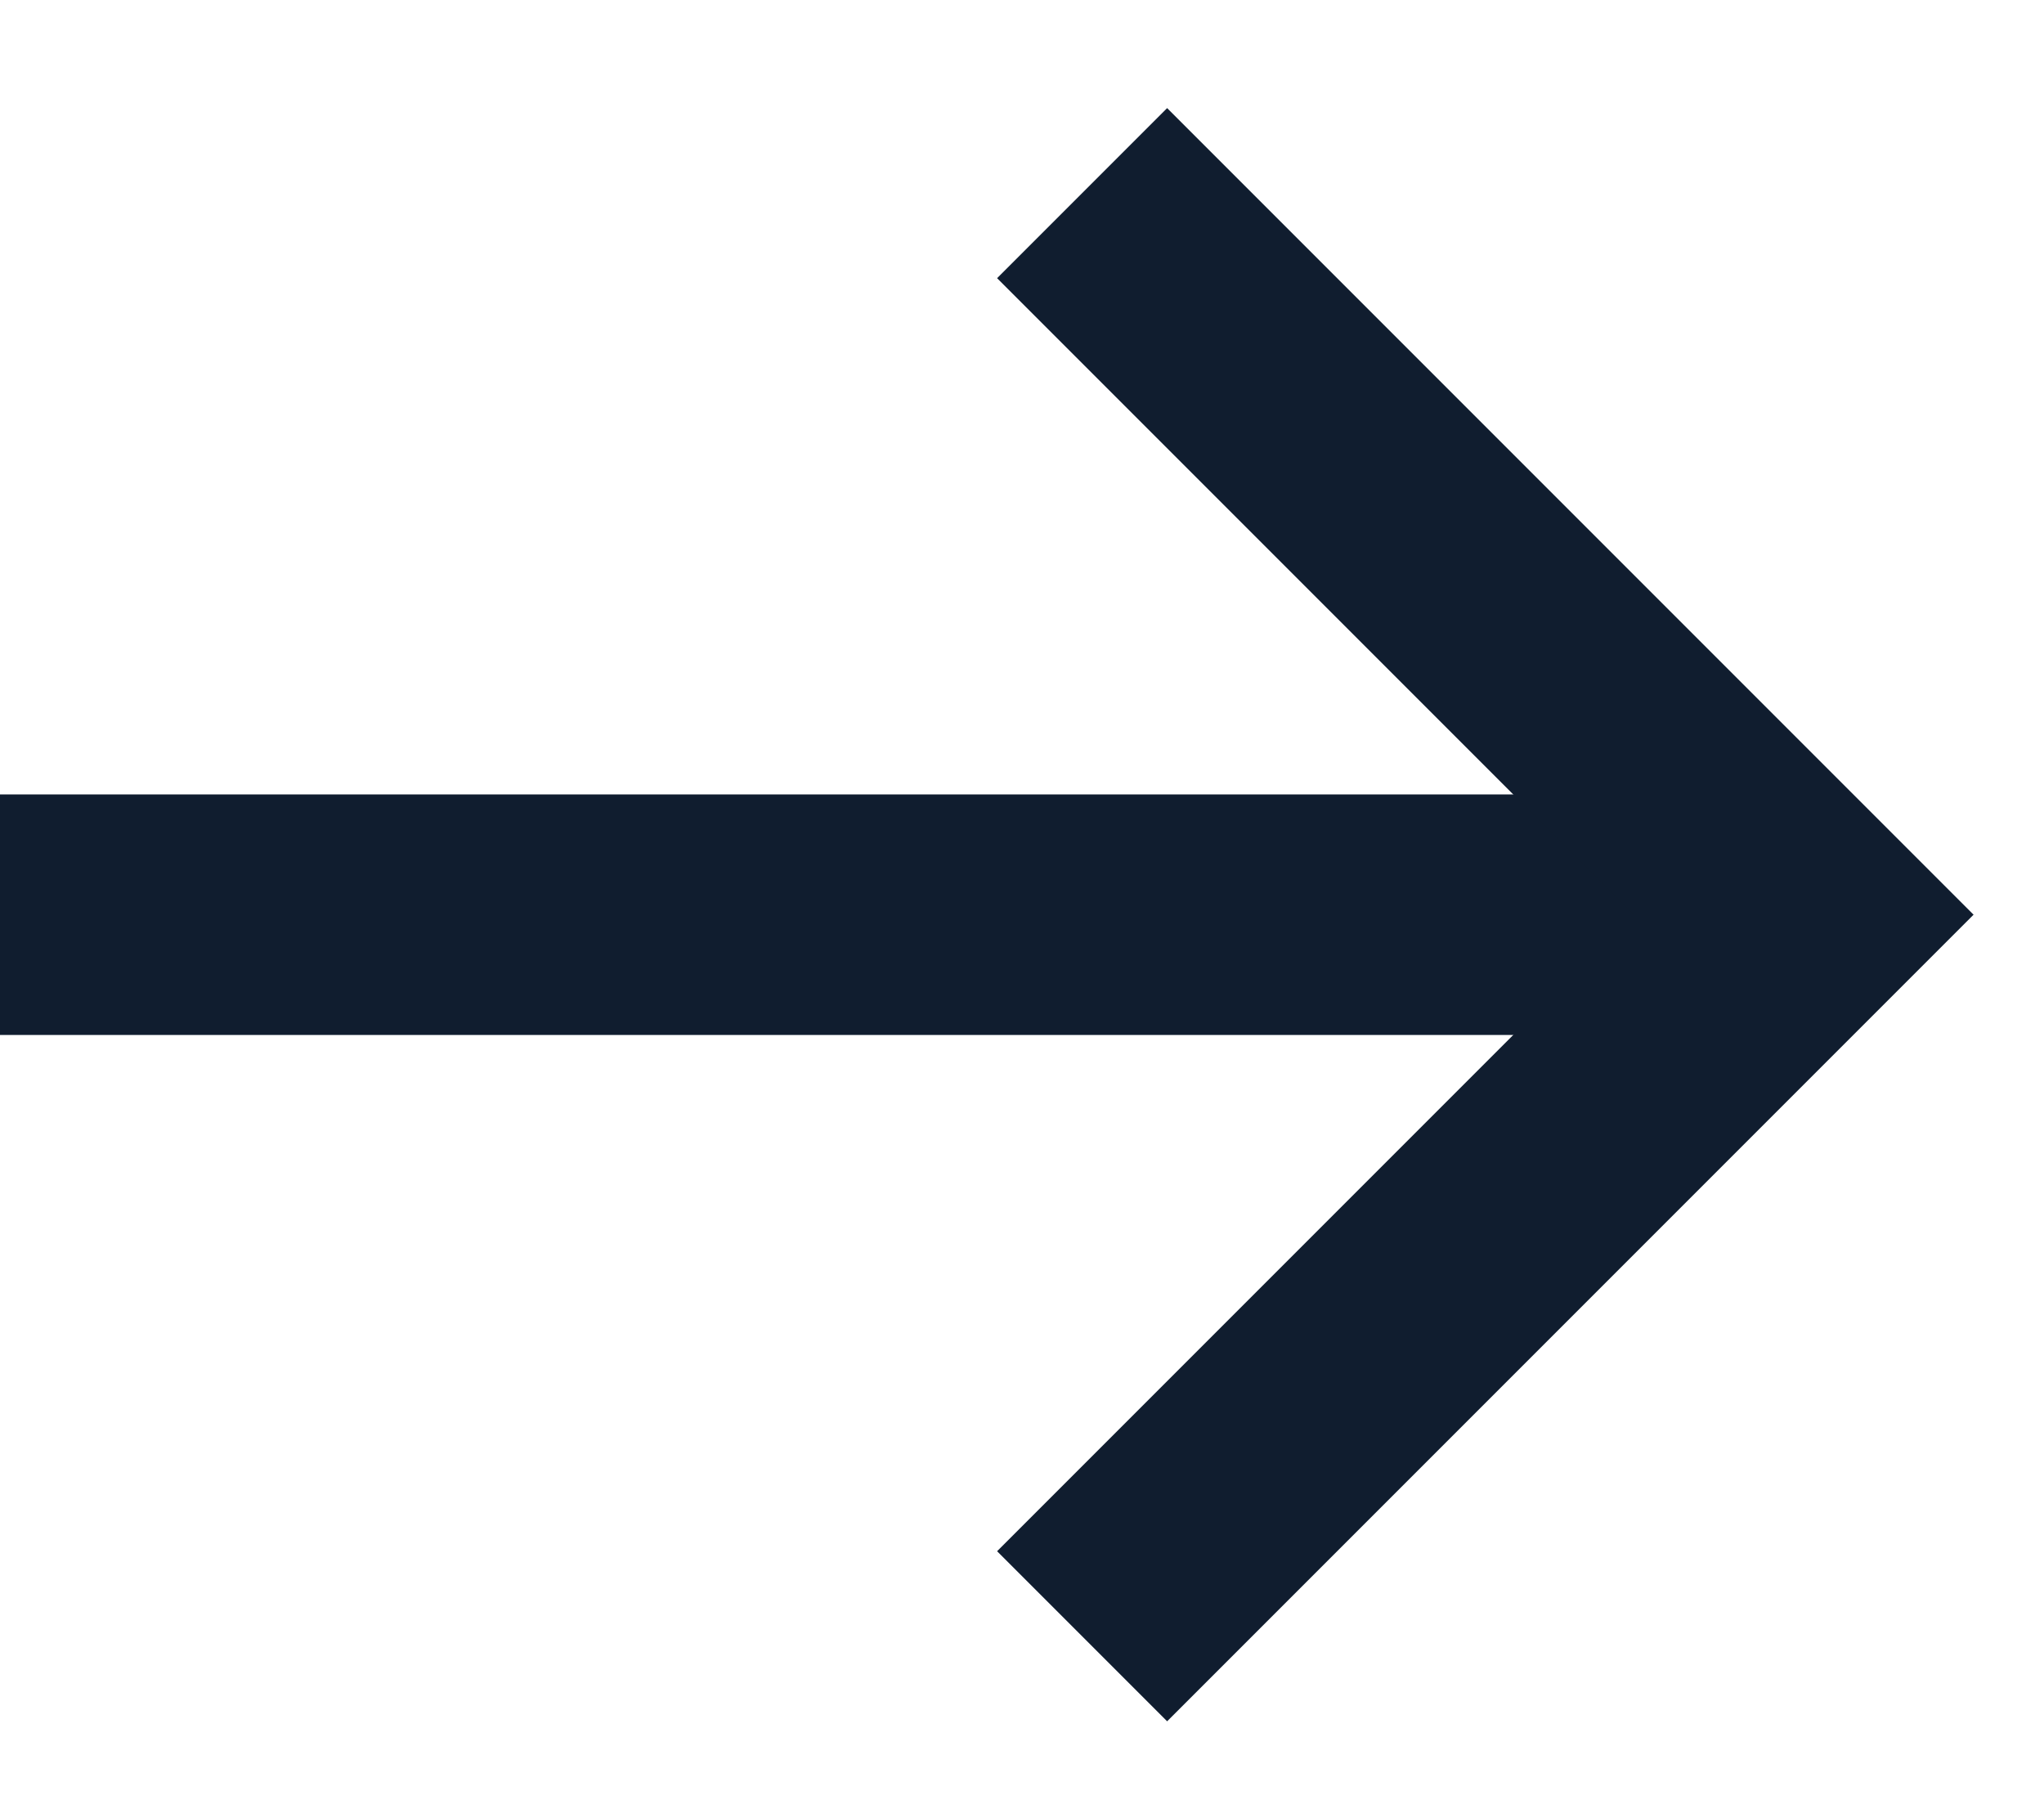
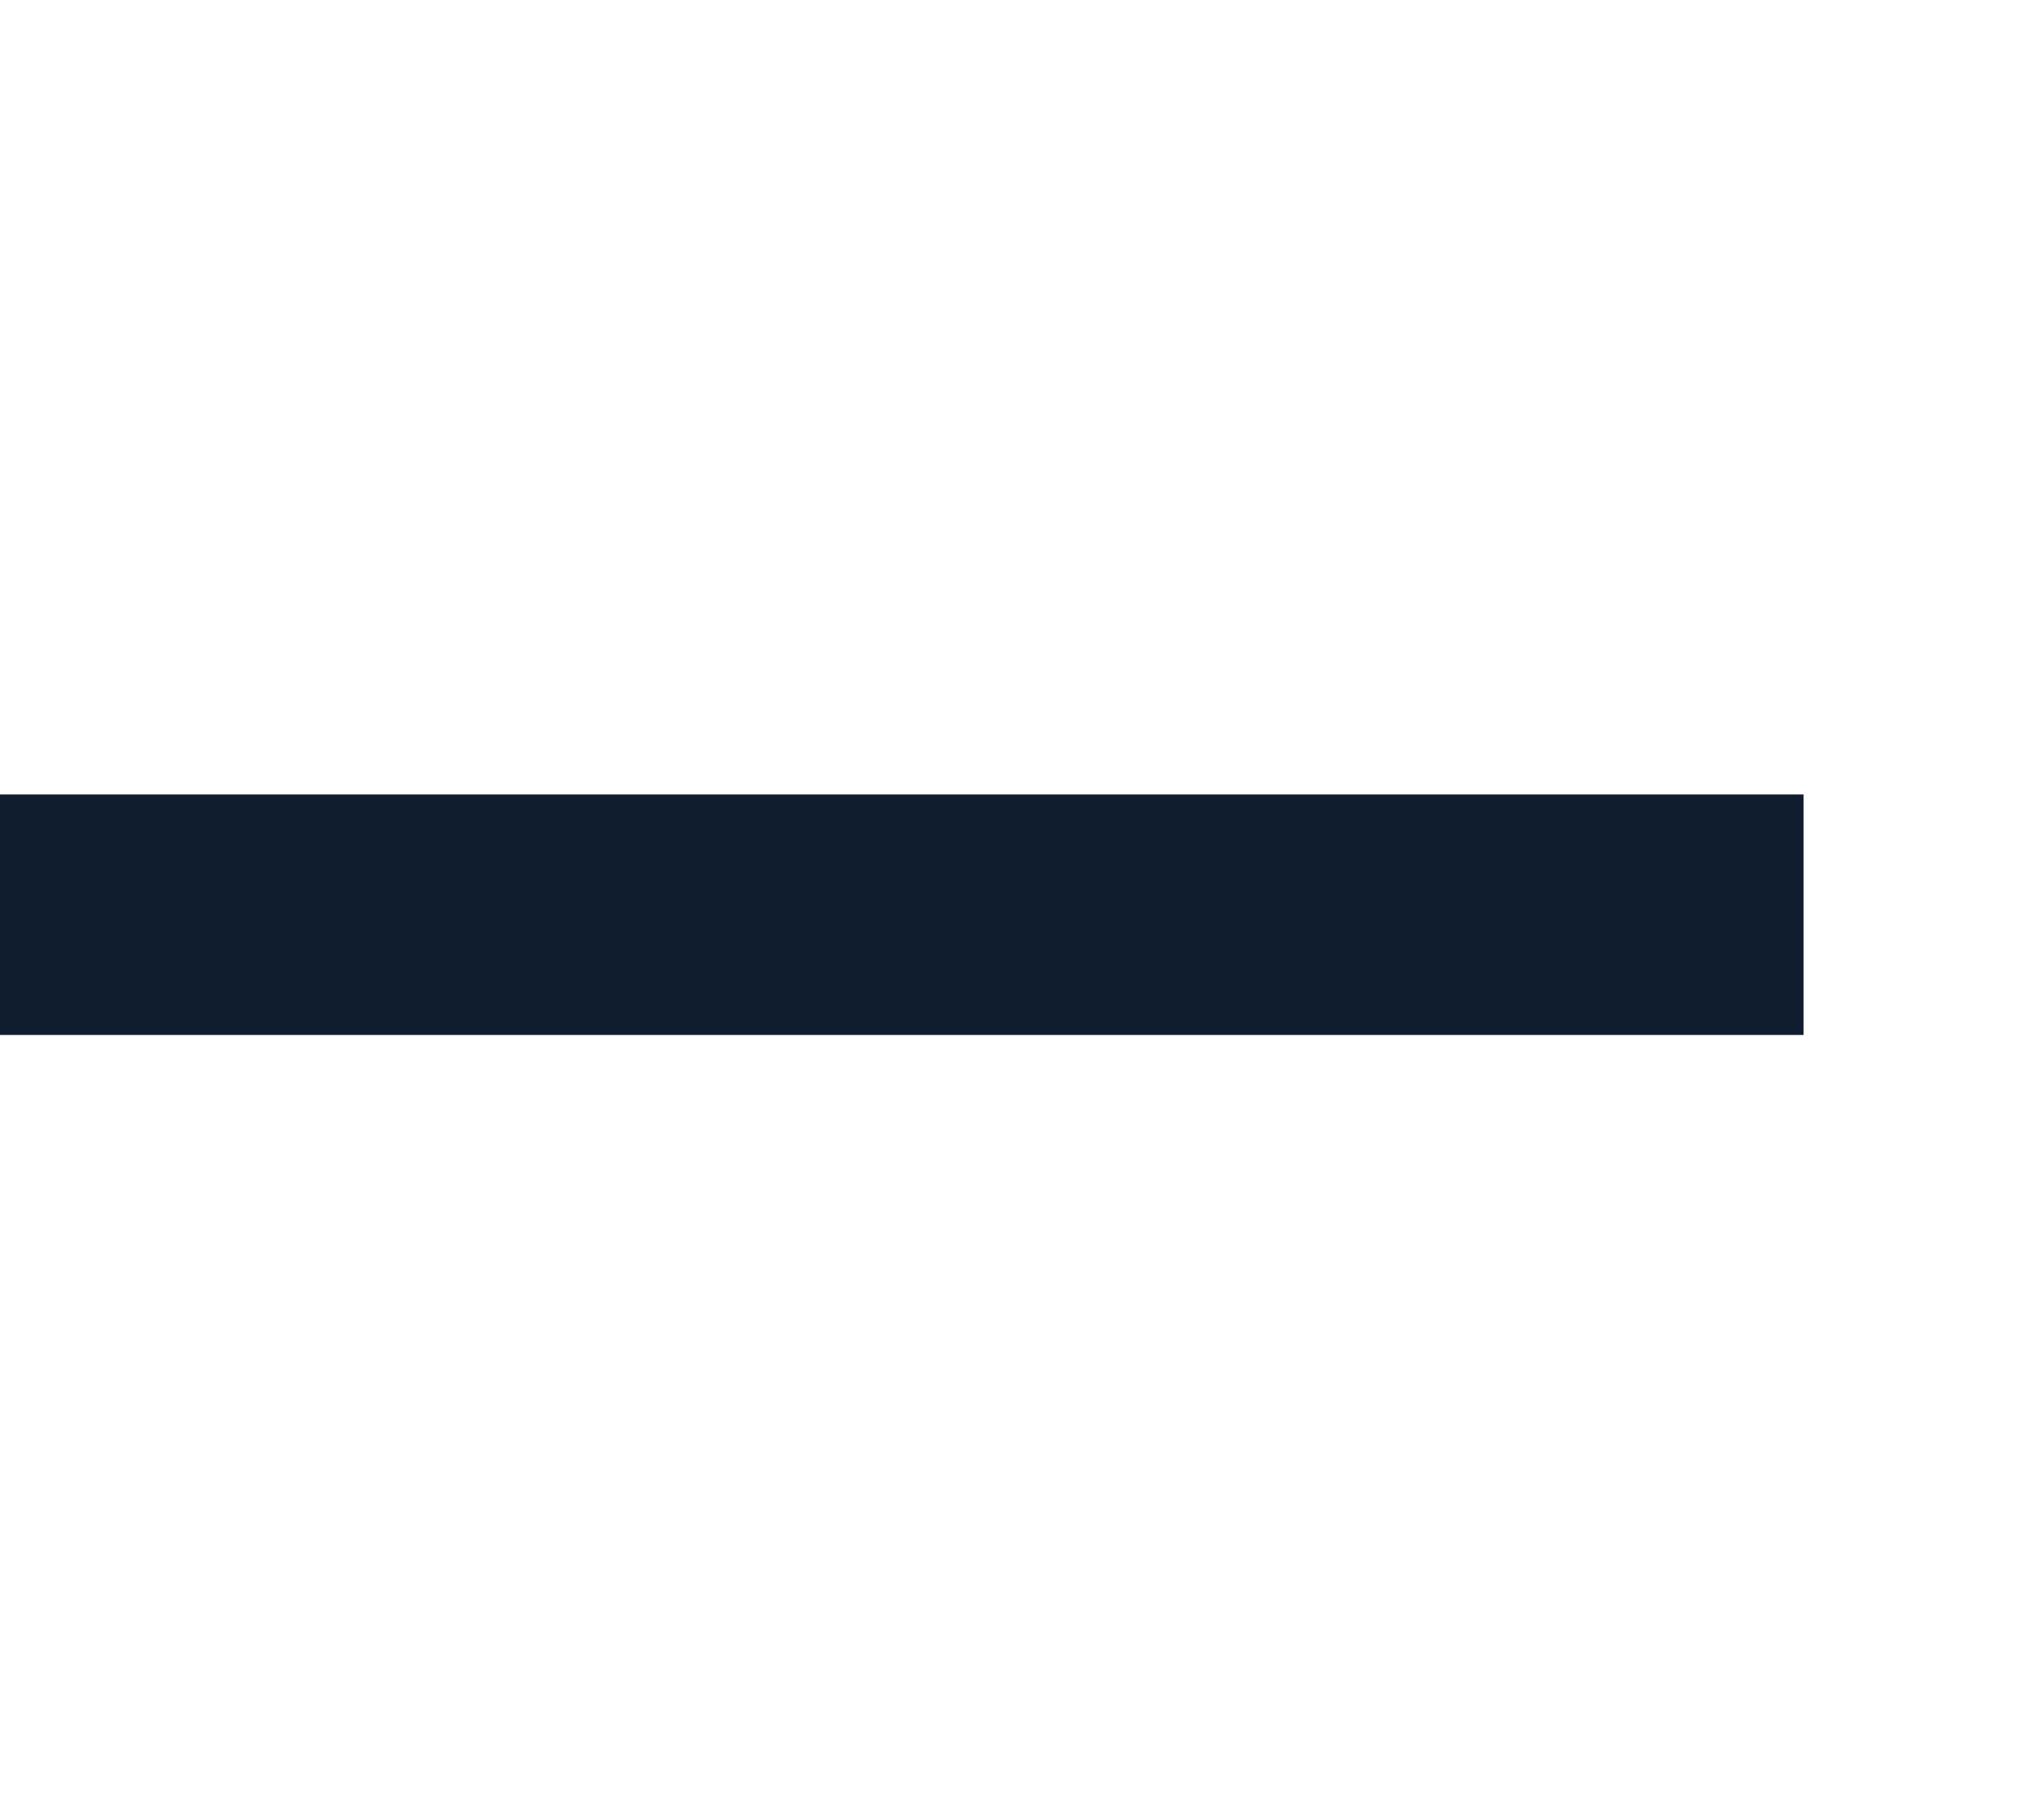
<svg xmlns="http://www.w3.org/2000/svg" width="17" height="15" viewBox="0 0 17 15" fill="none">
  <path d="M0 7.606L15 7.606" stroke="#101D2F" stroke-width="2" />
-   <path d="M9 1.606L15 7.606L9 13.606" stroke="#101D2F" stroke-width="2" />
</svg>